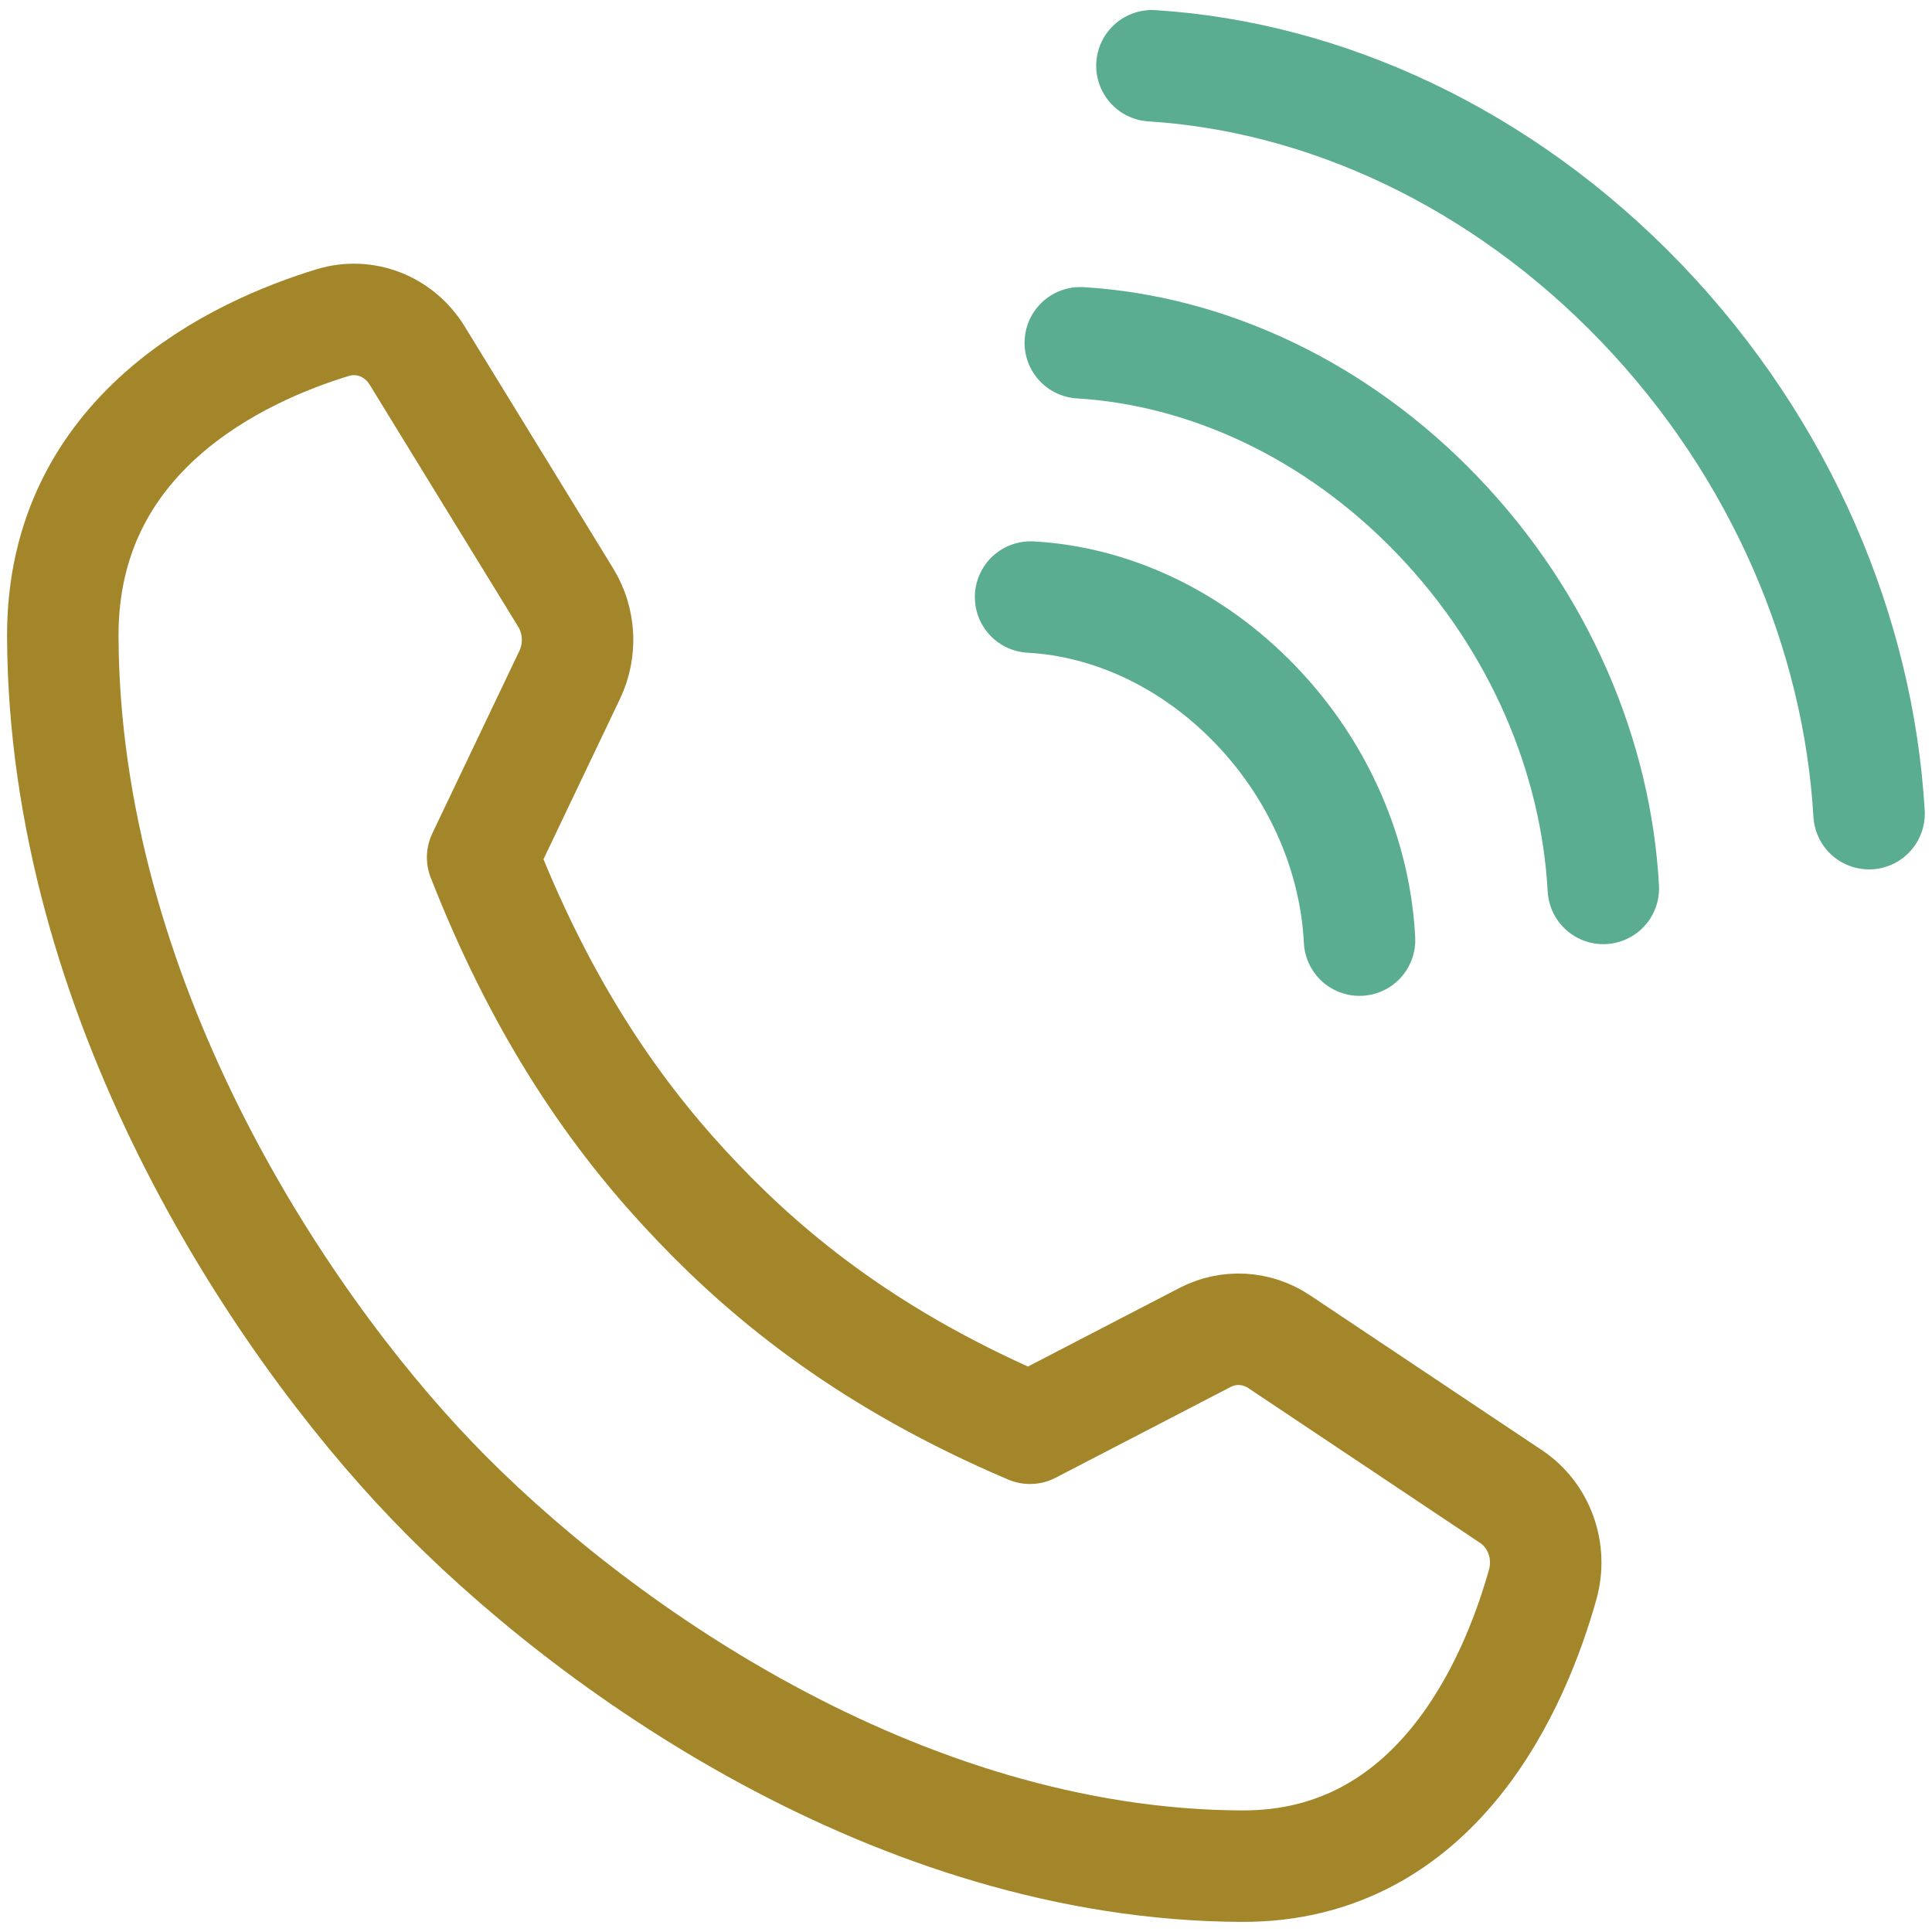
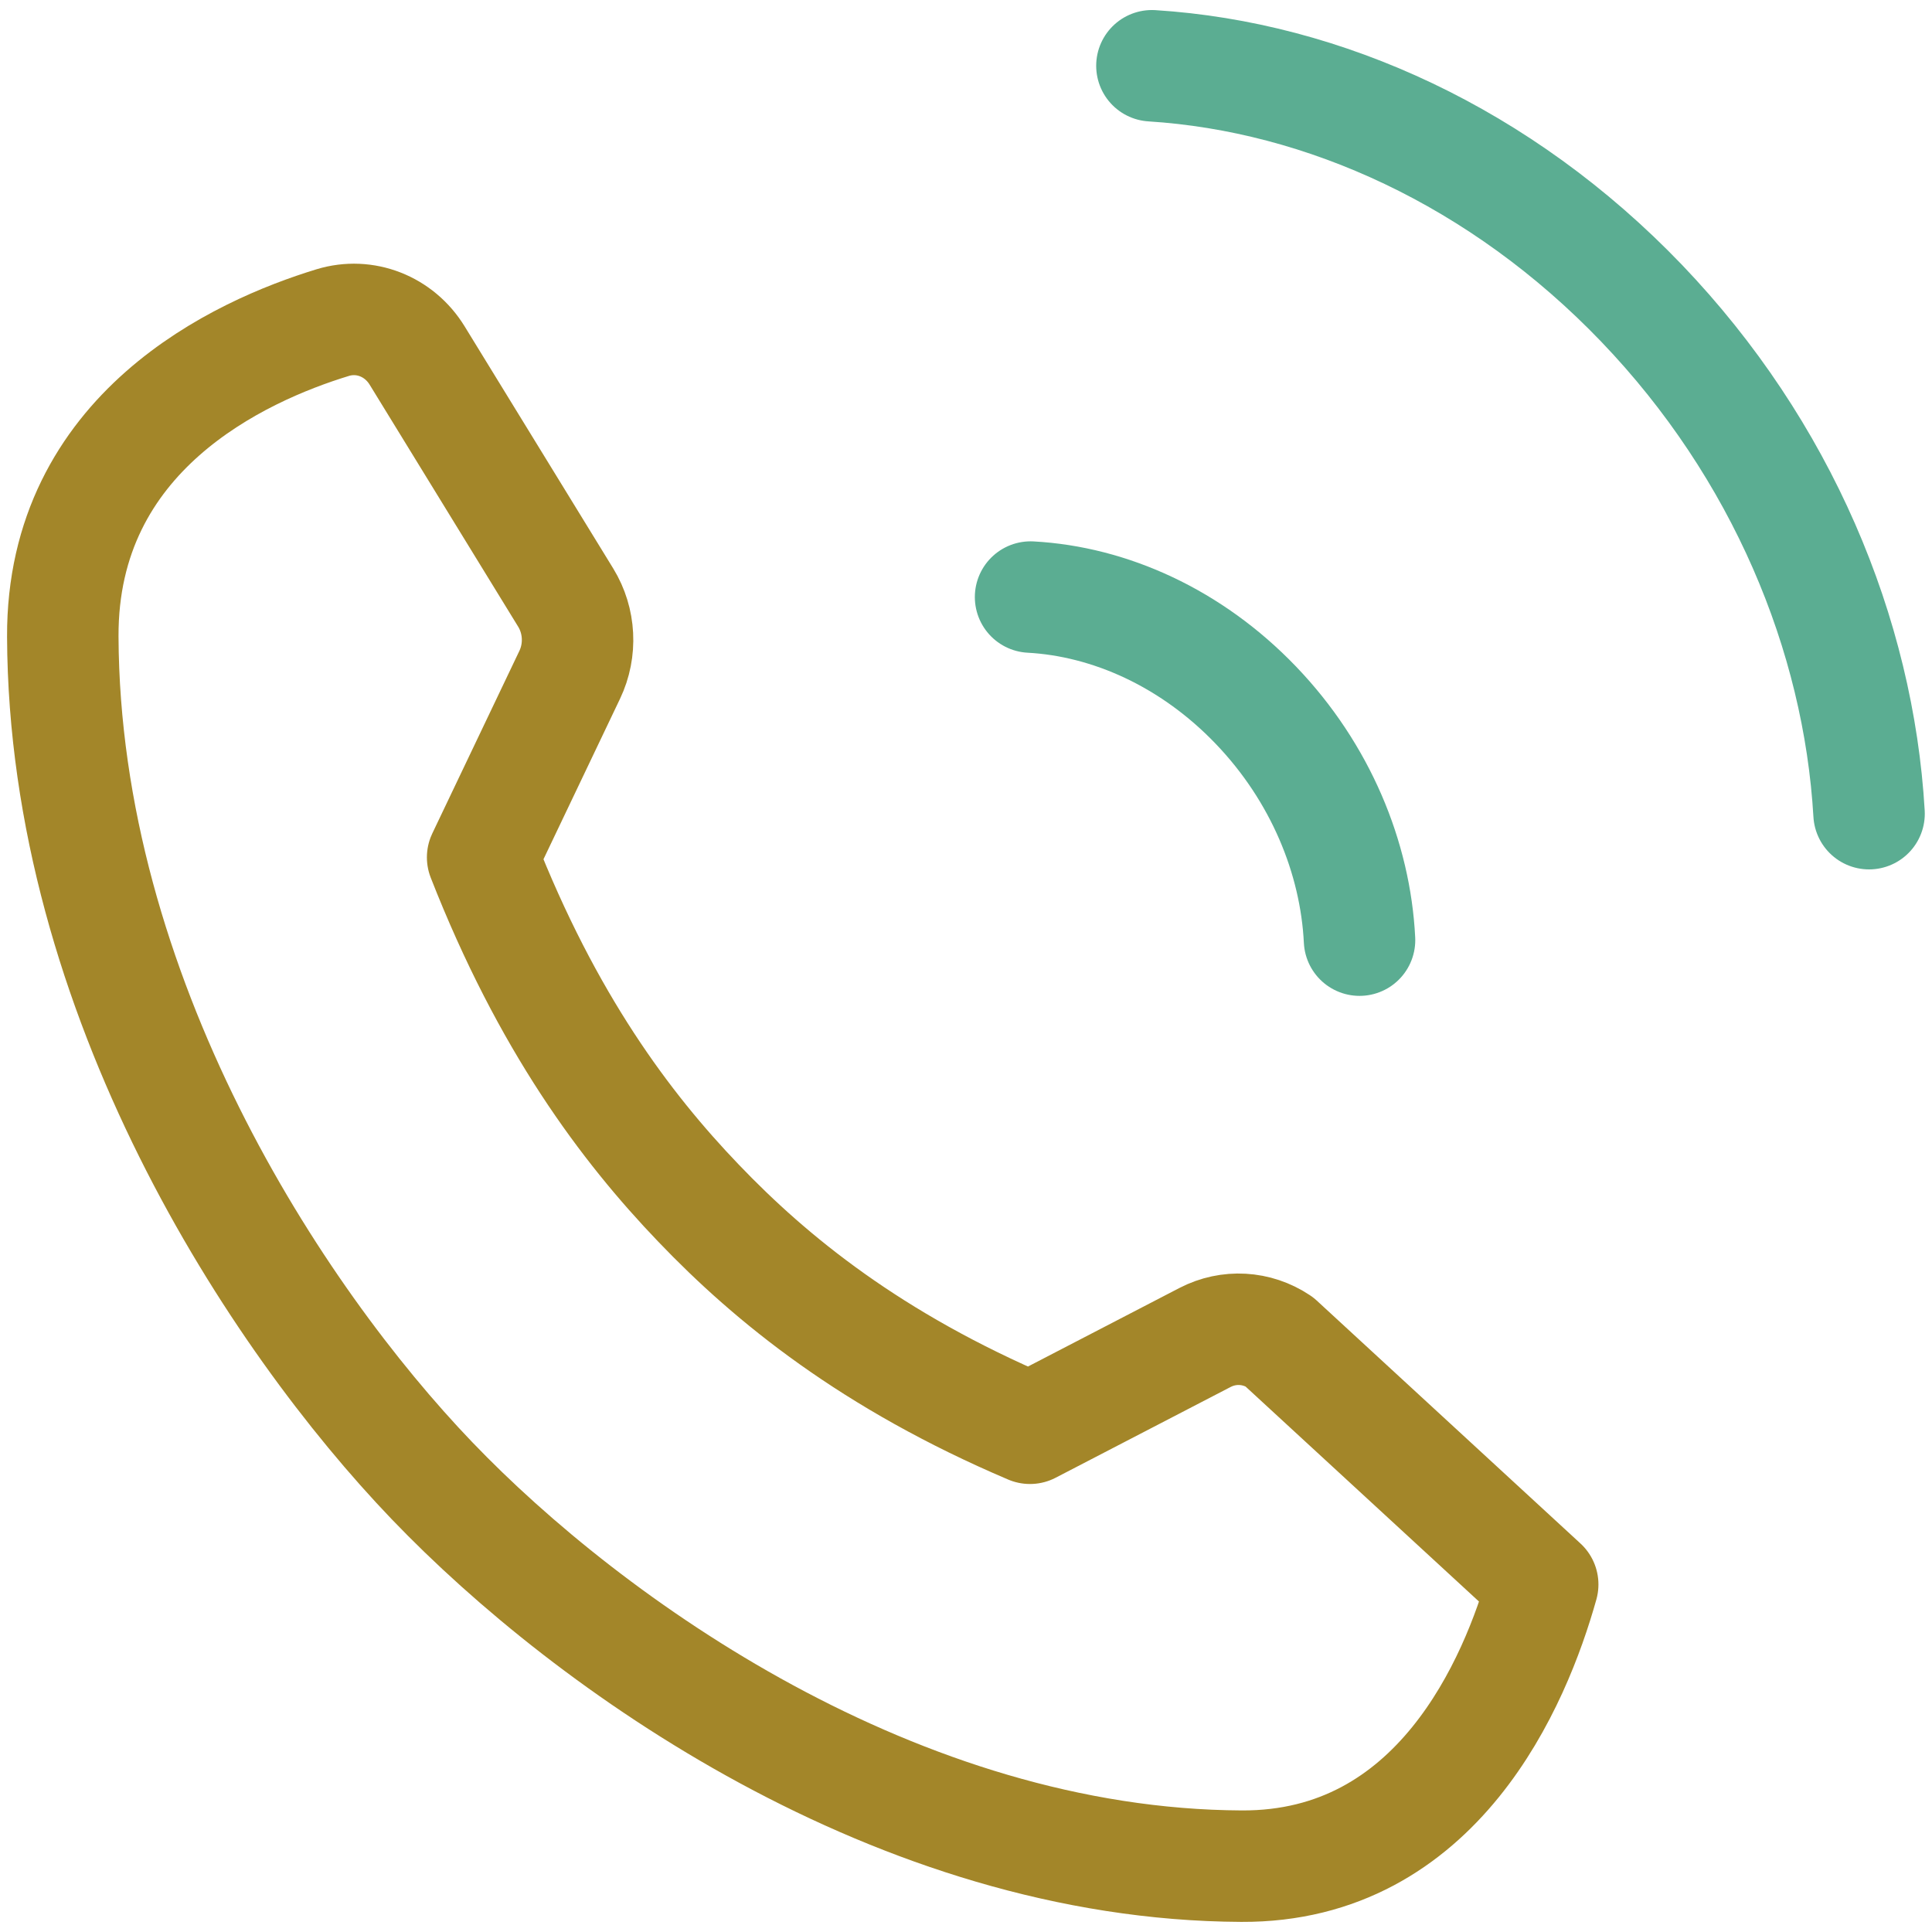
<svg xmlns="http://www.w3.org/2000/svg" width="26" height="26" viewBox="0 0 26 26" fill="none">
  <g clip-path="url(#clip0_10461_375)">
-     <path d="M5.817 19.93C7.927 22.131 12.078 25.093 16.708 25.114C19.348 25.127 20.394 22.633 20.761 21.323C20.887 20.873 20.713 20.392 20.335 20.14L17.213 18.055C16.913 17.855 16.536 17.834 16.217 17.999L13.861 19.221C11.732 18.315 10.383 17.219 9.4 16.191C8.416 15.165 7.365 13.759 6.495 11.538L7.667 9.081C7.825 8.75 7.805 8.355 7.613 8.042L5.614 4.785C5.372 4.39 4.911 4.21 4.479 4.341C3.223 4.724 0.834 5.815 0.845 8.568C0.865 13.398 3.703 17.725 5.813 19.926L5.817 19.93Z" stroke="#A38629" stroke-width="1.5" stroke-linecap="round" stroke-linejoin="round" />
+     <path d="M5.817 19.93C7.927 22.131 12.078 25.093 16.708 25.114C19.348 25.127 20.394 22.633 20.761 21.323L17.213 18.055C16.913 17.855 16.536 17.834 16.217 17.999L13.861 19.221C11.732 18.315 10.383 17.219 9.4 16.191C8.416 15.165 7.365 13.759 6.495 11.538L7.667 9.081C7.825 8.75 7.805 8.355 7.613 8.042L5.614 4.785C5.372 4.39 4.911 4.21 4.479 4.341C3.223 4.724 0.834 5.815 0.845 8.568C0.865 13.398 3.703 17.725 5.813 19.926L5.817 19.93Z" stroke="#A38629" stroke-width="1.5" stroke-linecap="round" stroke-linejoin="round" />
    <path d="M13.869 8.035C14.934 8.093 16.032 8.584 16.901 9.49C17.77 10.396 18.241 11.543 18.296 12.652" stroke="#5BAD92" stroke-width="1.5" stroke-linecap="round" stroke-linejoin="round" />
-     <path d="M14.538 4.613C16.229 4.715 17.969 5.5 19.348 6.939C20.727 8.377 21.48 10.192 21.577 11.956" stroke="#5BAD92" stroke-width="1.5" stroke-linecap="round" stroke-linejoin="round" />
    <path d="M15.502 0.885C17.818 1.031 20.2 2.11 22.09 4.079C23.978 6.049 25.012 8.535 25.153 10.95" stroke="#5BAD92" stroke-width="1.5" stroke-linecap="round" stroke-linejoin="round" />
  </g>
  <defs>
    <clipPath id="clip0_10461_375">
      <rect width="26" height="26" fill="white" />
    </clipPath>
  </defs>
</svg>